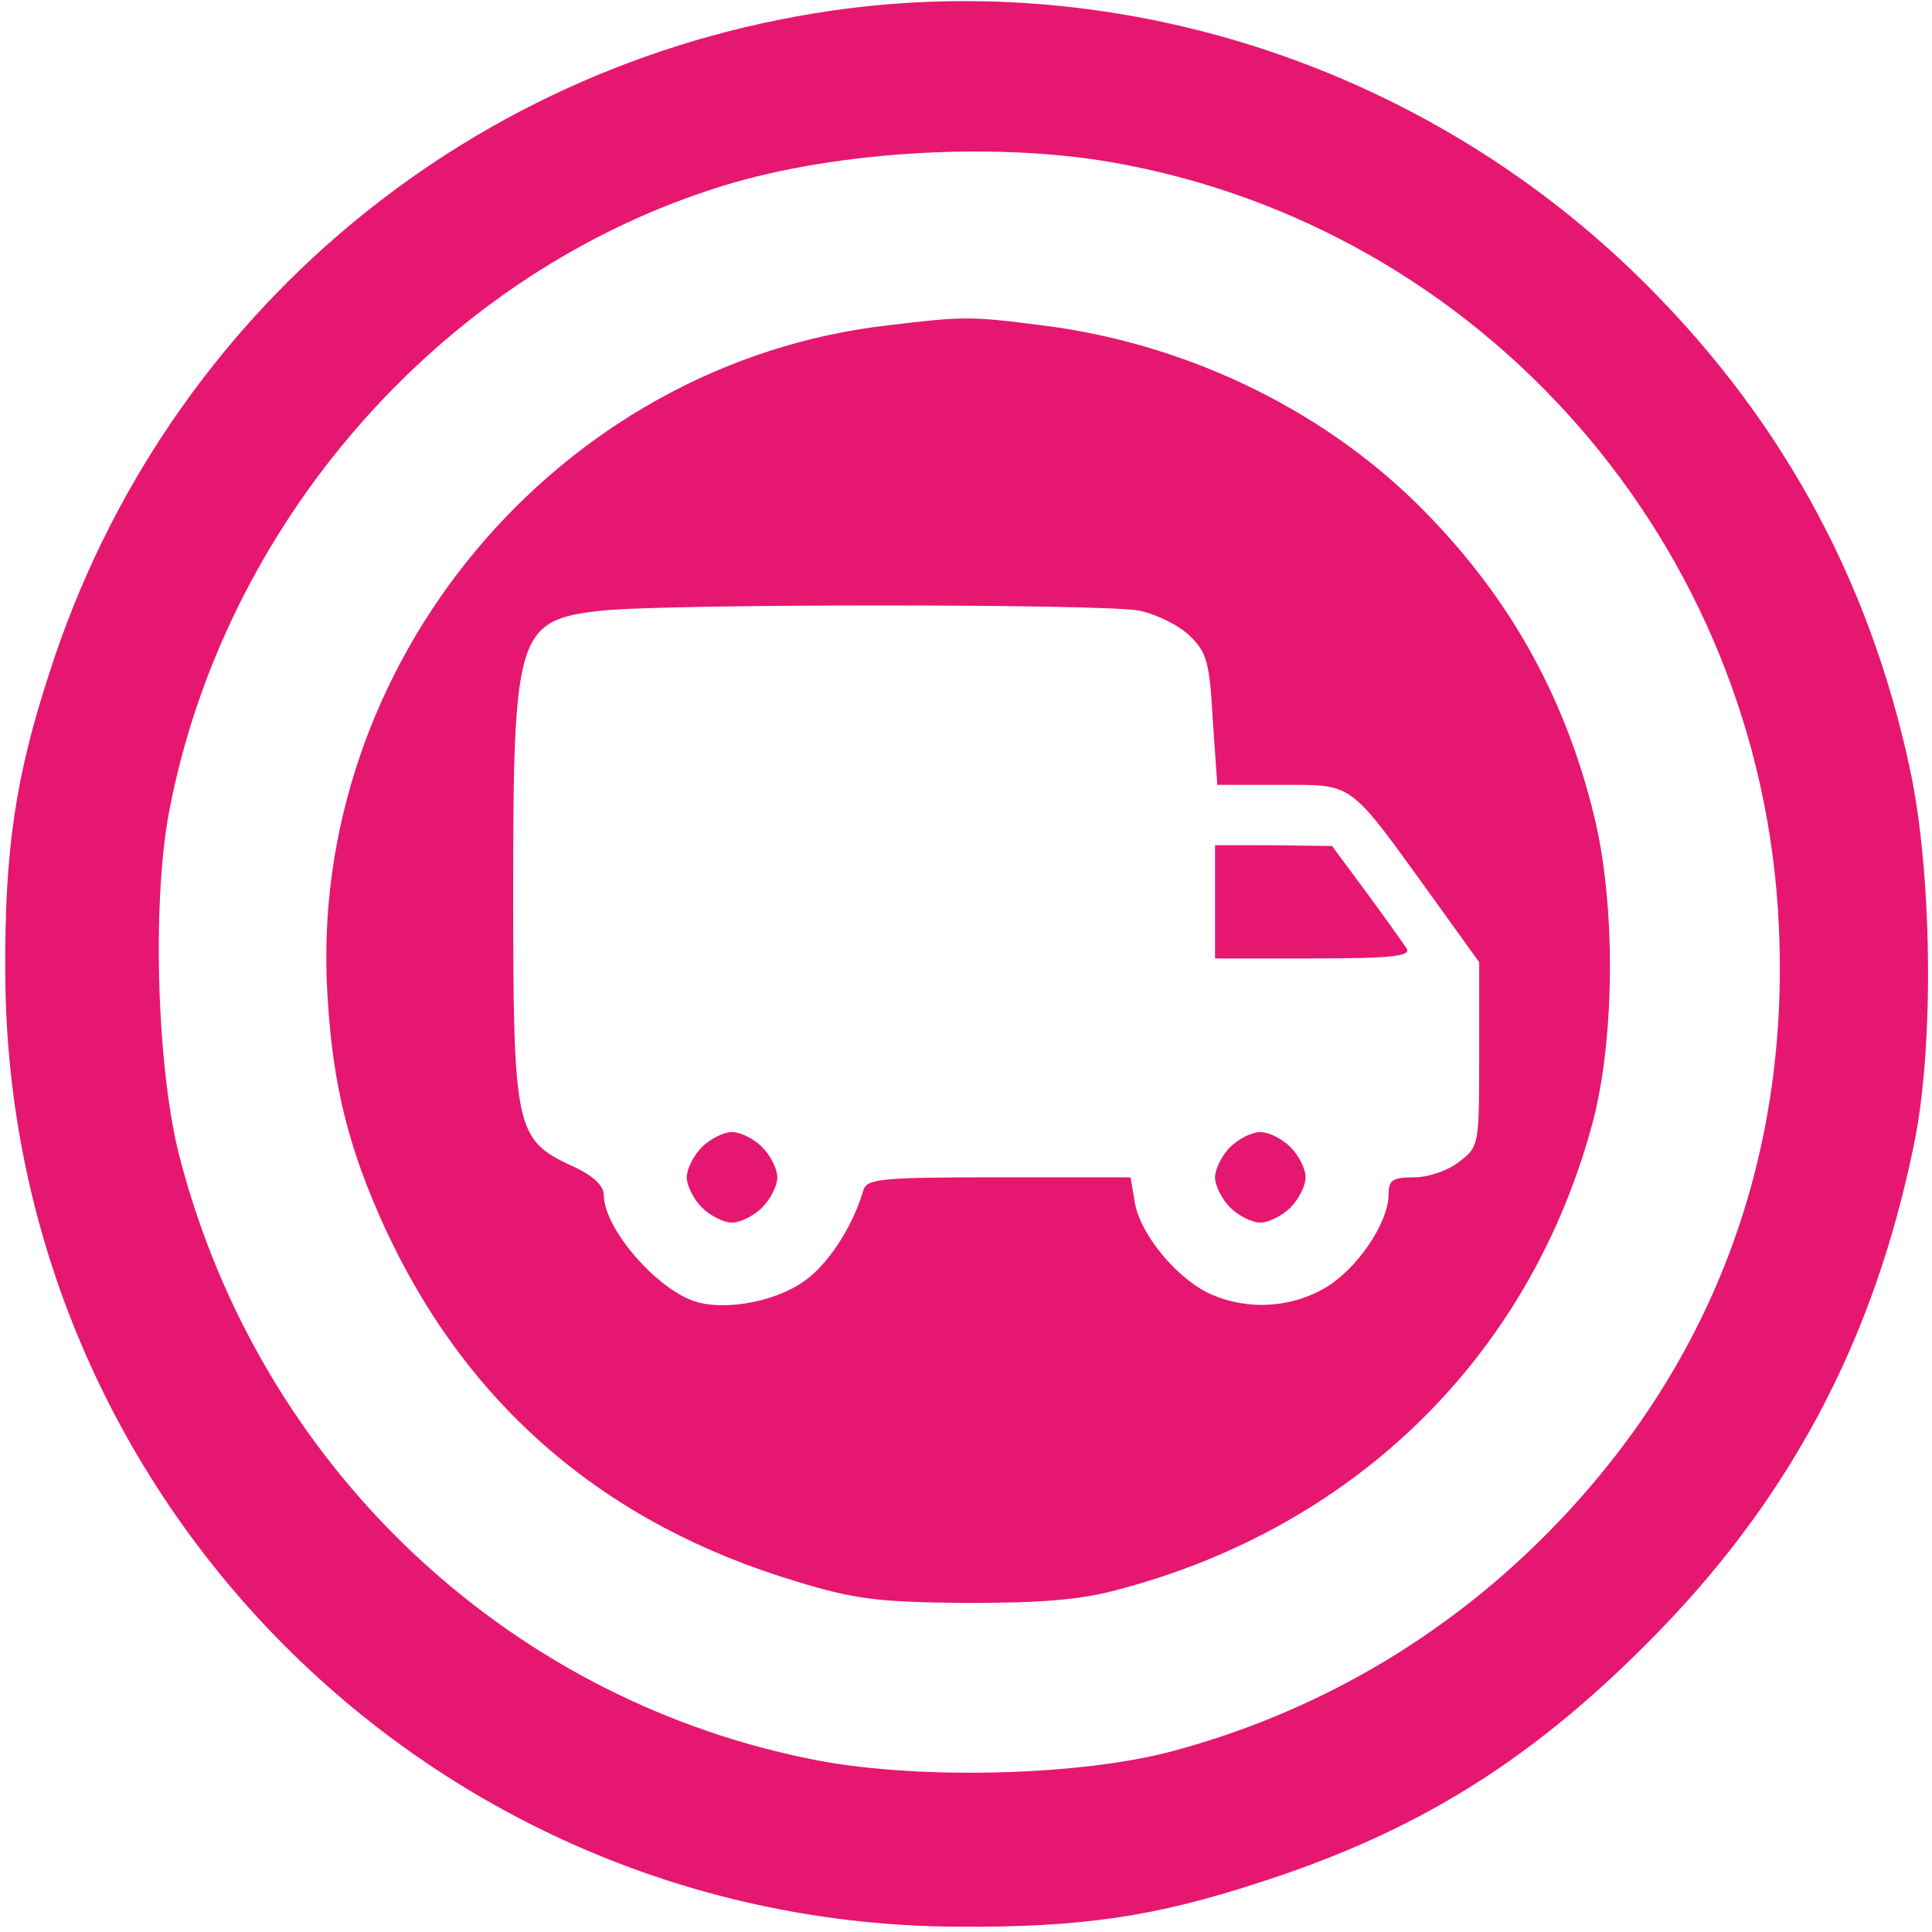
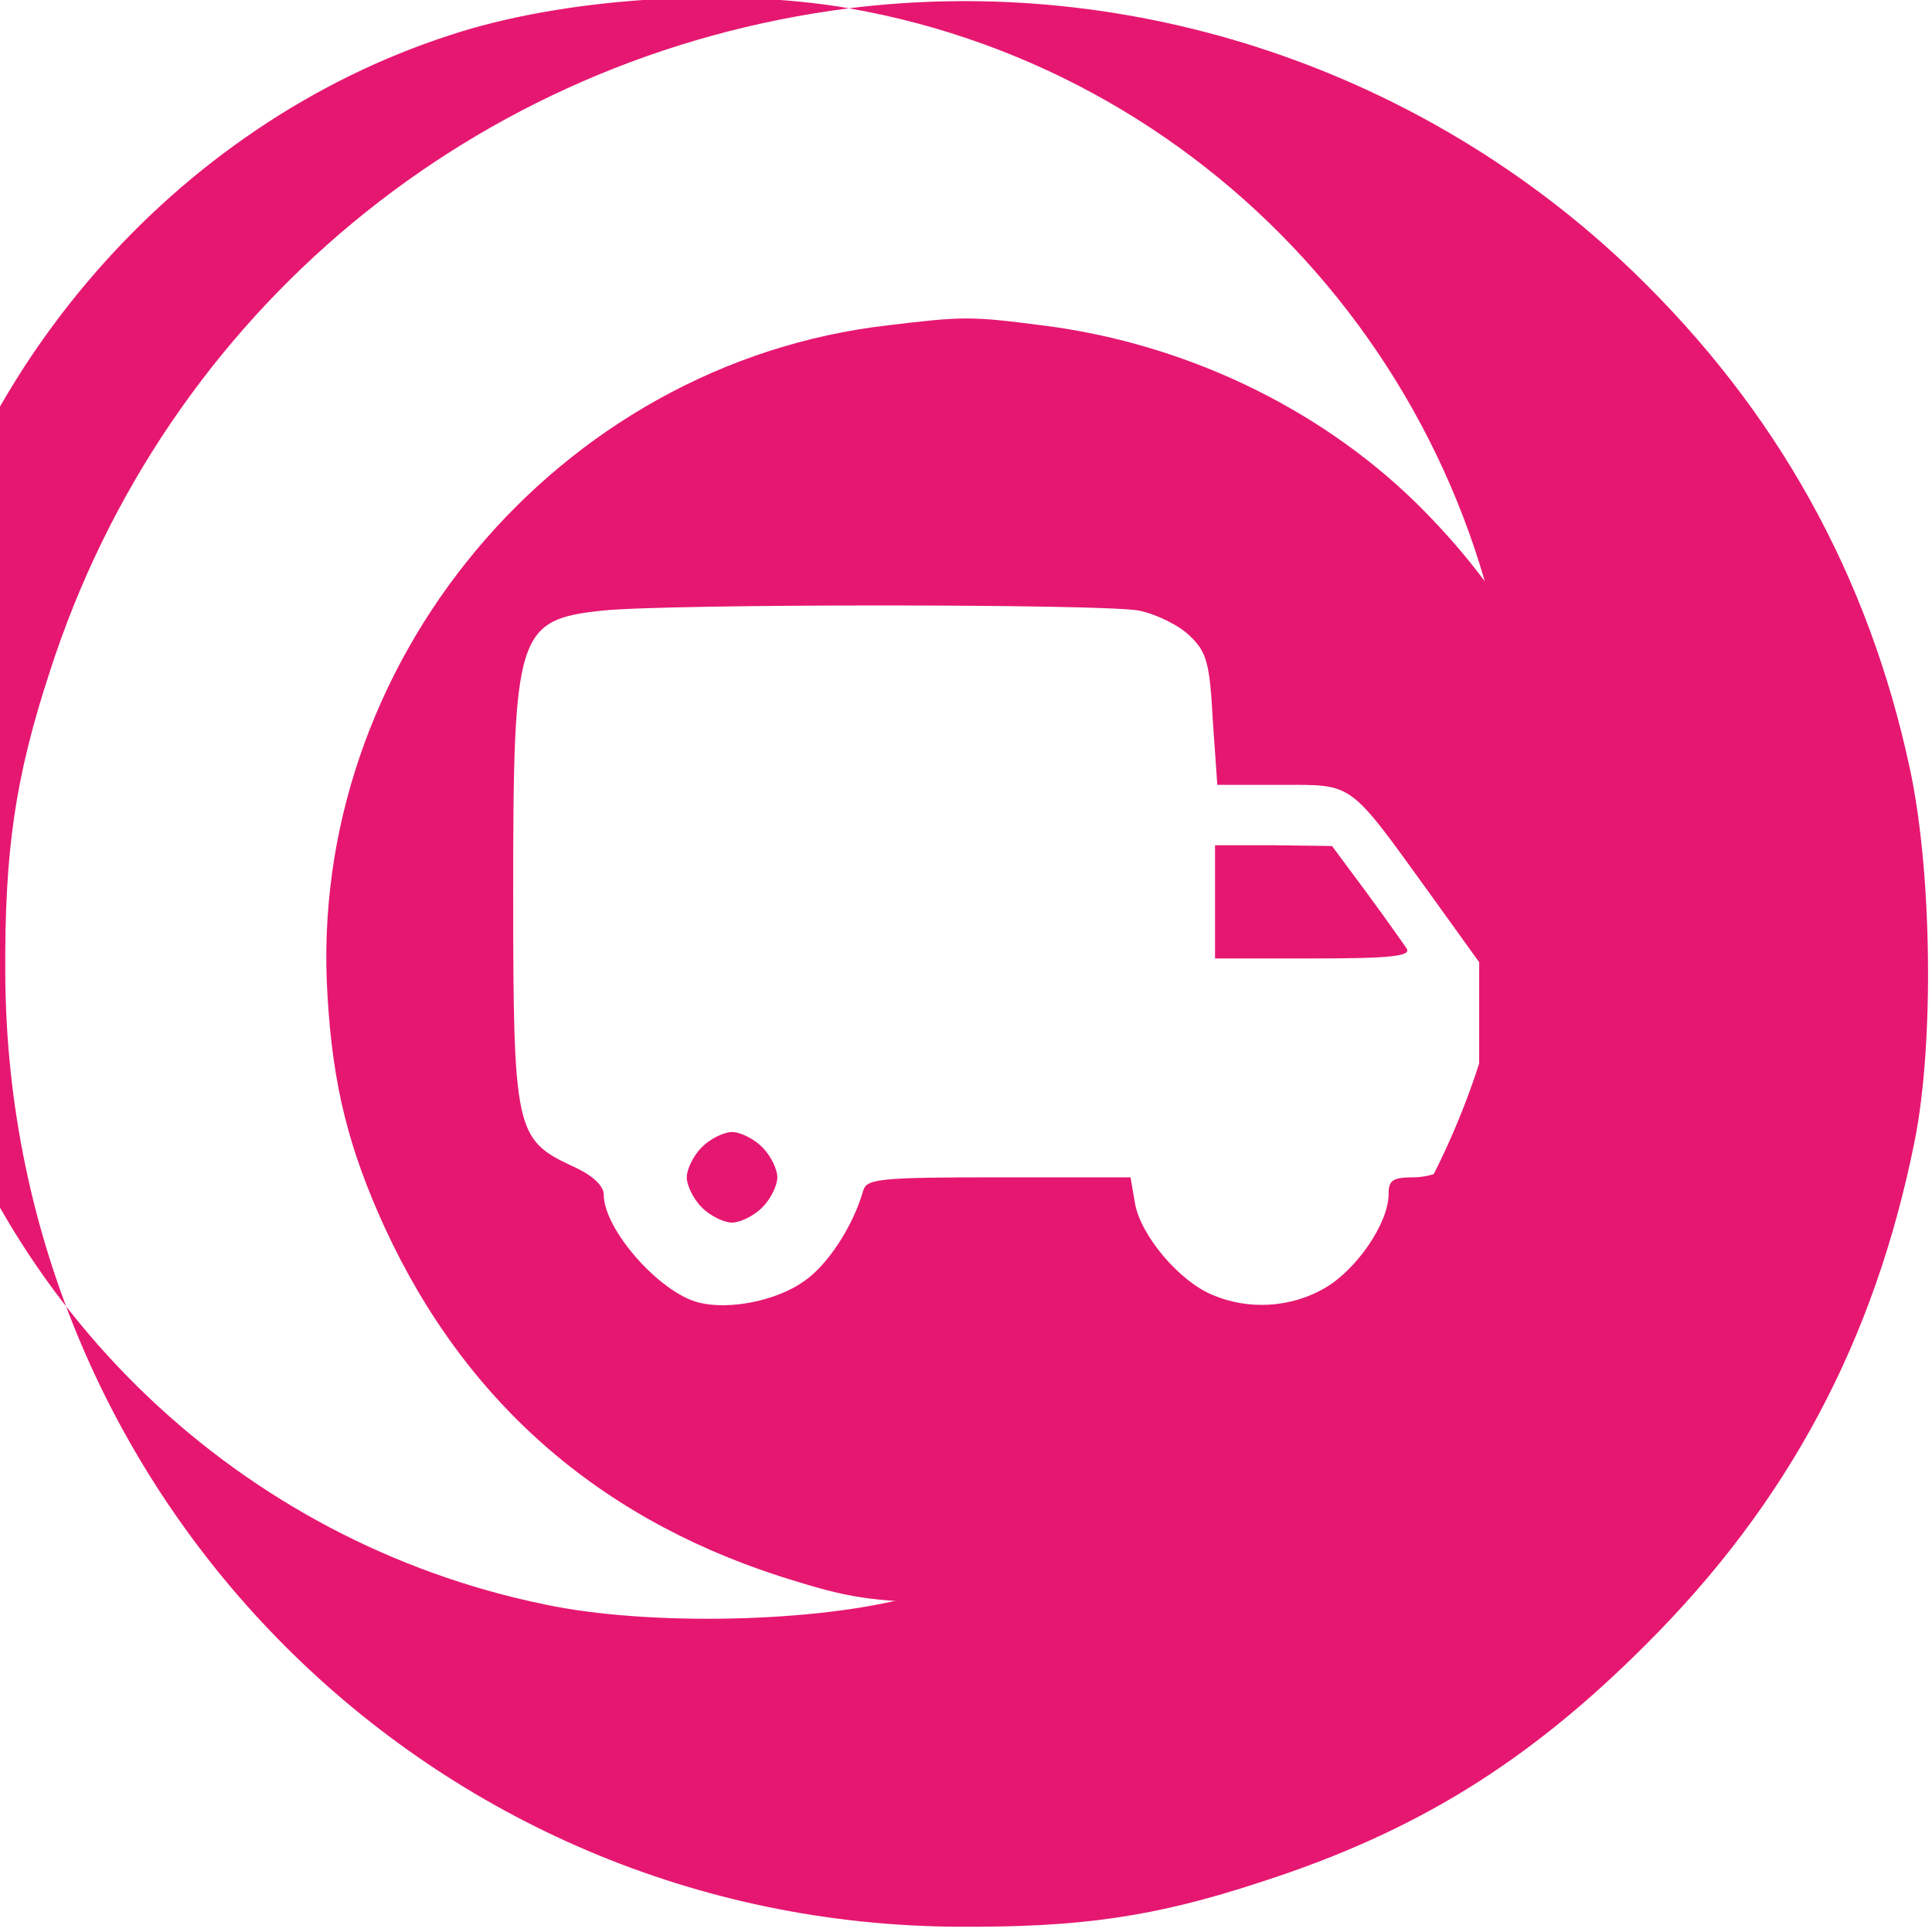
<svg xmlns="http://www.w3.org/2000/svg" version="1.0" width="256pt" height="256pt" viewBox="0 0 256 256" preserveAspectRatio="xMidYMid meet">
  <g transform="translate(0,256) scale(0.1,-0.1)" fill="#E61771" stroke="none">
-     <path d="M1125 2549 c-496 -63 -906 -403 -1059 -879 -46 -140 -60 -238 -59 -400 3 -697 566 -1260 1263 -1263 162 -1 260 13 400 59 205 66 354 158 510 314 190 189 304 404 357 668 26 130 23 356 -6 492 -55 258 -177 477 -368 661 -277 266 -661 395 -1038 348z m348 -204 c492 -86 861 -507 884 -1011 15 -313 -92 -591 -311 -810 -137 -137 -305 -234 -491 -284 -125 -34 -348 -39 -485 -10 -404 83 -725 390 -831 793 -31 115 -38 339 -15 461 72 380 356 707 719 825 150 50 369 64 530 36z" />
+     <path d="M1125 2549 c-496 -63 -906 -403 -1059 -879 -46 -140 -60 -238 -59 -400 3 -697 566 -1260 1263 -1263 162 -1 260 13 400 59 205 66 354 158 510 314 190 189 304 404 357 668 26 130 23 356 -6 492 -55 258 -177 477 -368 661 -277 266 -661 395 -1038 348z c492 -86 861 -507 884 -1011 15 -313 -92 -591 -311 -810 -137 -137 -305 -234 -491 -284 -125 -34 -348 -39 -485 -10 -404 83 -725 390 -831 793 -31 115 -38 339 -15 461 72 380 356 707 719 825 150 50 369 64 530 36z" />
    <path d="M1177 2129 c-438 -50 -771 -449 -743 -889 7 -119 28 -202 76 -307 109 -236 292 -393 547 -469 75 -23 107 -27 223 -28 101 0 152 4 203 18 316 84 546 312 628 621 29 112 30 288 1 405 -40 163 -117 297 -236 414 -131 128 -310 212 -496 235 -93 12 -104 12 -203 0z m332 -378 c24 -5 54 -20 68 -34 22 -21 26 -36 30 -111 l6 -86 84 0 c98 0 89 6 199 -146 l64 -89 0 -122 c0 -120 0 -122 -26 -142 -15 -12 -41 -21 -60 -21 -29 0 -34 -4 -34 -22 0 -39 -43 -101 -85 -125 -45 -26 -101 -29 -148 -9 -44 18 -95 78 -103 121 l-6 35 -174 0 c-158 0 -175 -2 -180 -17 -14 -49 -48 -100 -79 -121 -37 -26 -99 -38 -139 -28 -52 13 -126 97 -126 143 0 12 -15 26 -42 38 -75 35 -78 48 -78 363 0 344 5 361 119 373 87 9 661 9 710 0z" />
    <path d="M1610 1365 l0 -75 131 0 c101 0 129 3 123 13 -4 6 -28 40 -53 74 l-46 62 -77 1 -78 0 0 -75z" />
    <path d="M930 1040 c-11 -11 -20 -29 -20 -40 0 -11 9 -29 20 -40 11 -11 29 -20 40 -20 11 0 29 9 40 20 11 11 20 29 20 40 0 11 -9 29 -20 40 -11 11 -29 20 -40 20 -11 0 -29 -9 -40 -20z" />
-     <path d="M1630 1040 c-11 -11 -20 -29 -20 -40 0 -11 9 -29 20 -40 11 -11 29 -20 40 -20 11 0 29 9 40 20 11 11 20 29 20 40 0 11 -9 29 -20 40 -11 11 -29 20 -40 20 -11 0 -29 -9 -40 -20z" />
  </g>
</svg>